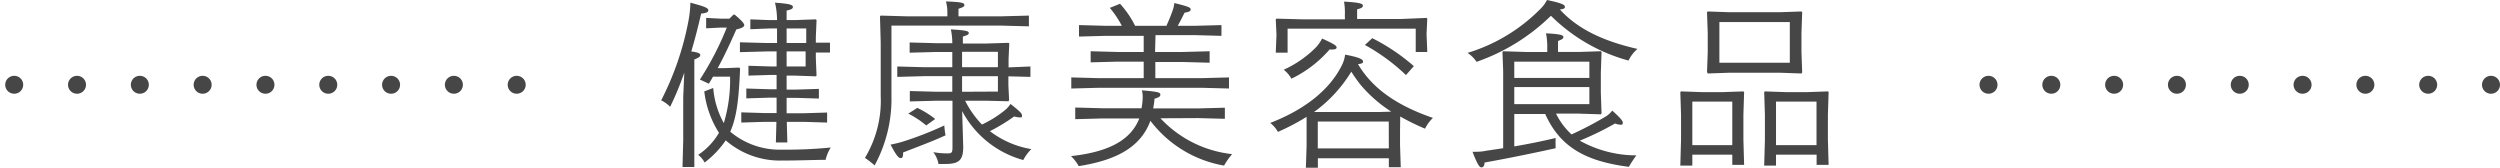
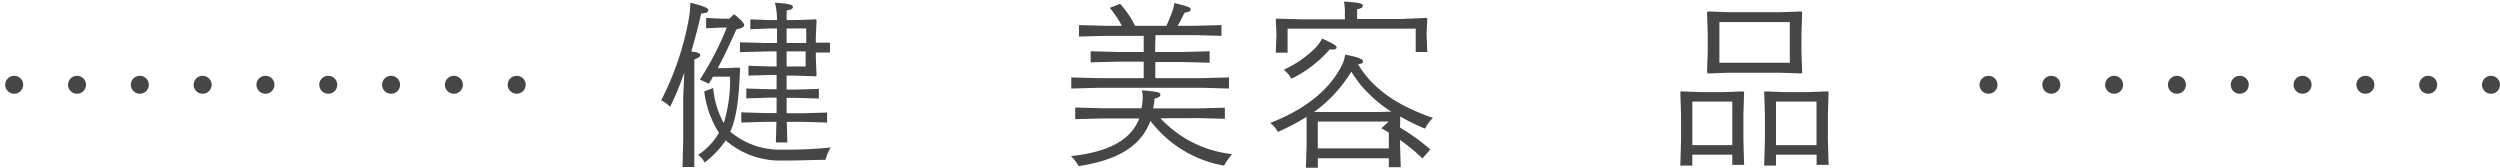
<svg xmlns="http://www.w3.org/2000/svg" viewBox="0 0 279.01 18.72">
  <g fill="#464646">
    <path d="m76.37 8.1a32.77 32.77 0 0 1 -1.58 3.82 3.62 3.62 0 0 0 -1-.72 32.69 32.69 0 0 0 3-8.64 12.72 12.72 0 0 0 .26-2.26c1.44.38 2 .58 2 .82s-.16.32-.8.4c-.32 1.4-.68 2.82-1.1 4.22.86.12 1 .24 1 .42s-.22.3-.66.48v12h-1.32l.08-3v-4.8zm4.63 7.56a10.82 10.82 0 0 1 -2.36 2.48 2.71 2.71 0 0 0 -.72-.86 7.42 7.42 0 0 0 2.32-2.46 10.93 10.93 0 0 1 -1.64-4.62l1-.38a9.61 9.61 0 0 0 1.18 3.92 16.72 16.72 0 0 0 .7-5.18h-1.91c-.14.26-.3.52-.46.78l-1-.46a33.51 33.51 0 0 0 3-5.8h-.7l-1.6.08v-1.16l1.6.08h1l.44-.44h.15c.86.72 1.06 1 1.06 1.18s-.34.36-.88.46c-.78 1.76-1.36 3-2.08 4.32h.9l1.5-.06.1.1c-.14 3.32-.36 5.4-1.1 7.06a8.59 8.59 0 0 0 5.84 2 48.57 48.57 0 0 0 5.38-.24 4.48 4.48 0 0 0 -.58 1.38c-1.44 0-2.78.08-5.2.08a9.22 9.22 0 0 1 -5.86-2.18zm4.58-9.92-3 .08v-1.1l3 .08h1.14v-1.62h-.92l-2.06.08v-1.1l2.08.08h.9a8.13 8.13 0 0 0 -.23-1.94c1.74.12 2 .26 2 .48s-.26.3-.7.4v1.06h.94l2.32-.08.08.08-.08 1.92v.6h1.58v1.1h-1.58v.66l.08 1.92-.08.08-2.32-.08h-.94v1.56h1l2.6-.08v1.08l-2.6-.08h-1v1.72h1.92l2.6-.08v1.12l-2.6-.08h-1.9l.06 2.3h-1.28l.06-2.3h-1.32l-2.6.08v-1.14l2.6.08h1.34v-1.72h-.78l-2.6.08v-1.1l2.6.08h.78v-1.6h-.56l-2.58.08v-1.1l2.58.08h.56v-1.68zm4.4-.94v-1.62h-2.19v1.62zm-2.19 2.62h2.12v-1.68h-2.12z" />
-     <path d="m111.83 1.82 3-.08v1.2l-3-.08h-12.34v7.86a15.49 15.49 0 0 1 -1.88 7.74 9.89 9.89 0 0 0 -1.08-.84 12.34 12.34 0 0 0 1.76-6.94v-5.94l-.08-2.92.08-.08 2.88.08h4.56v-.5a4.45 4.45 0 0 0 -.16-1.16c1.82.06 2.06.18 2.06.4s-.22.26-.66.42v.84zm-11.12 14a37.81 37.81 0 0 0 4.68-1.82 7.53 7.53 0 0 0 .14 1.1c-1.56.72-3.08 1.26-4.74 1.92 0 .46-.06.62-.24.62s-.38 0-1.16-1.5a13.66 13.66 0 0 0 1.32-.32zm7-4.58a10.85 10.85 0 0 0 1.88 2.66 12.36 12.36 0 0 0 2.41-1.48 3.35 3.35 0 0 0 .78-.82c1.18.94 1.28 1.08 1.28 1.32s-.1.18-.3.18a2.91 2.91 0 0 1 -.58-.1 21.21 21.21 0 0 1 -2.7 1.64 10.41 10.41 0 0 0 4.62 2 5.19 5.19 0 0 0 -.9 1.22 11 11 0 0 1 -6.82-5.46l.12 4c0 1.48-.48 1.9-2 1.9h-.76a3.08 3.08 0 0 0 -.58-1.32 8.65 8.65 0 0 0 1.6.14c.44 0 .54-.08.54-.66v-5.22h-1.76l-3 .08v-1.16l3 .08h1.74v-1.74h-3.14l-3 .08v-1.16l3 .08h3.14v-1.7h-1.76l-3 .08v-1.14l3 .08h1.76a7.28 7.28 0 0 0 -.16-1.54c1.74.1 2 .2 2 .4s-.22.26-.66.4v.78h2.54l2.56-.08.08.08-.08 1.72v.94l2.44-.1v1.16l-2.46-.06v1l.08 1.66-.08.12-2.54-.06zm-4.34 2.76a10.5 10.5 0 0 0 -2-1.32l1-.64a9.94 9.94 0 0 1 2 1.24zm8-8.22h-4v1.72h4zm0 4.44v-1.72h-4v1.74z" />
    <path d="m129.51 13.2a12.83 12.83 0 0 0 8 4 7.92 7.92 0 0 0 -.9 1.28 13.11 13.11 0 0 1 -8.22-5c-1.14 3.12-4.1 4.44-8 5.06a5.07 5.07 0 0 0 -.86-1.12c4.06-.44 6.64-1.7 7.62-4.2h-4.15l-3 .08v-1.3l3 .08h4.4a7.92 7.92 0 0 0 .12-1 3.14 3.14 0 0 0 -.08-1c1.86.16 2.06.24 2.06.48s-.22.32-.66.46c0 .36-.08.72-.14 1.08h5l3-.08v1.24l-3-.08zm-.6-7.4h3.09l3-.08v1.28l-3-.08h-3.06v1.8h5.22l3-.08v1.24l-3-.08h-11.6l-3 .08v-1.24l3 .08h5.08v-1.84h-2.92l-3 .08v-1.24l3 .08h2.92v-1.8h-4.22l-3 .08v-1.28l3 .08h1.78a10.81 10.81 0 0 0 -1.34-2l1.14-.46a10.69 10.69 0 0 1 1.68 2.46h3.5c.28-.64.52-1.2.68-1.68a3.45 3.45 0 0 0 .2-.86c1.56.38 1.82.5 1.82.7s-.08.26-.68.38c-.24.48-.5 1-.76 1.46h1.88l3-.08v1.2l-3-.08h-4.36z" />
-     <path d="m156.25 14.6v1.58l.08 2.48h-1.33v-1h-7.92v1.1h-1.34l.08-2.46v-1.7-1.56a25.16 25.16 0 0 1 -3.2 1.68 3.25 3.25 0 0 0 -.86-1c3.88-1.5 6.64-3.7 8-6.44a3.66 3.66 0 0 0 .36-1.18c1.64.3 2 .54 2 .76s-.16.24-.56.3c1.72 2.9 4.6 4.7 8.36 6a4.32 4.32 0 0 0 -.88 1.2 25 25 0 0 1 -2.77-1.36zm-6.16-12.88a7.34 7.34 0 0 0 -.09-1.54c1.82.1 2.1.24 2.1.44s-.14.3-.64.42v1.08h4.88l2.87-.12.08.08-.08 1.72.08 2h-1.29v-2.6h-14.3v2.68h-1.32l.08-2-.08-1.72.08-.08 2.92.08h4.72zm-2.54 2.58c1.46.66 1.62.82 1.62 1s-.24.26-.78.22a13.2 13.2 0 0 1 -4.26 3.26 3.64 3.64 0 0 0 -.86-1 12 12 0 0 0 3.54-2.44 4.12 4.12 0 0 0 .74-1.04zm7.72 8.16a15.28 15.28 0 0 1 -3.38-2.94 16.66 16.66 0 0 1 -1.08-1.52 15.41 15.41 0 0 1 -4.16 4.5h1.48 5.8zm-.28 1.1h-7.92v3h7.93zm-1.84-9.3a22.2 22.2 0 0 1 4.64 3.12l-.88 1a21.61 21.61 0 0 0 -4.58-3.36z" />
-     <path d="m164.79 6.9a3.79 3.79 0 0 0 -1-1 19.26 19.26 0 0 0 8.06-4.84 3.89 3.89 0 0 0 .8-1.06c1.7.36 2 .54 2 .76s-.18.24-.56.3c2 2.2 4.88 3.54 8.66 4.4a3.86 3.86 0 0 0 -1 1.3 19.58 19.58 0 0 1 -8.66-5 22.29 22.29 0 0 1 -8.3 5.14zm4.21 9.44c1.62-.28 3.2-.6 4.62-.94a10.94 10.94 0 0 0 0 1.14c-2.44.54-5.26 1.12-7.94 1.6 0 .36-.14.54-.34.54s-.42-.22-1-1.74c.54 0 1 0 1.42-.1l2-.3v-8.62l-.08-2.12.08-.08 2.52.08h2.4v-.54a7.34 7.34 0 0 0 -.14-1.54c1.7.08 1.94.22 1.94.42s-.18.26-.6.44v1.22h2.26l2.52-.08.08.08-.08 2.32v2.24l.08 2.28-.08.12-2.52-.08h-2.48a7.7 7.7 0 0 0 1.73 2.32 37.67 37.67 0 0 0 3.82-2 2.56 2.56 0 0 0 .72-.66c1.12 1 1.18 1.2 1.18 1.38s-.08.2-.26.2a1.77 1.77 0 0 1 -.6-.14 33.81 33.81 0 0 1 -3.94 1.92 13 13 0 0 0 6.32 1.64 11.69 11.69 0 0 0 -.84 1.28c-4.78-.62-7.66-2.16-9.34-5.9h-3.45zm8.38-9.46h-8.38v1.82h8.38zm0 4.74v-1.9h-8.38v1.9z" />
+     <path d="m156.25 14.6v1.58l.08 2.48h-1.33v-1h-7.92v1.1h-1.34l.08-2.46v-1.7-1.56a25.16 25.16 0 0 1 -3.2 1.68 3.25 3.25 0 0 0 -.86-1c3.88-1.5 6.64-3.7 8-6.44a3.66 3.66 0 0 0 .36-1.18c1.64.3 2 .54 2 .76s-.16.24-.56.3c1.72 2.9 4.6 4.7 8.36 6a4.32 4.32 0 0 0 -.88 1.2 25 25 0 0 1 -2.77-1.36zm-6.16-12.88a7.34 7.34 0 0 0 -.09-1.54c1.82.1 2.1.24 2.1.44s-.14.3-.64.42v1.08h4.88l2.87-.12.08.08-.08 1.72.08 2h-1.29v-2.6h-14.3v2.68h-1.32l.08-2-.08-1.72.08-.08 2.92.08h4.72zm-2.54 2.58c1.46.66 1.62.82 1.62 1s-.24.26-.78.22a13.2 13.2 0 0 1 -4.26 3.26 3.64 3.64 0 0 0 -.86-1 12 12 0 0 0 3.54-2.44 4.12 4.12 0 0 0 .74-1.04zm7.72 8.16a15.28 15.28 0 0 1 -3.38-2.94 16.66 16.66 0 0 1 -1.08-1.52 15.41 15.41 0 0 1 -4.16 4.5h1.48 5.8zm-.28 1.1h-7.92v3h7.93za22.2 22.2 0 0 1 4.64 3.12l-.88 1a21.61 21.61 0 0 0 -4.58-3.36z" />
    <path d="m188.87 17.26v1.22h-1.34l.08-2.84v-2.84l-.08-2.52.08-.08 2.32.08h2.32l2.32-.08.08.08-.08 2.52v2.76l.08 2.84h-1.32v-1.14zm4.46-5.92h-4.46v4.86h4.46zm-.42-3.22-2.3.08-.1-.14.08-2.26v-2.1l-.08-2.34.08-.08 2.32.08h5.82l2.32-.08.08.08-.08 2.34v2.1l.08 2.28-.08.12-2.32-.08zm6.84-5.66h-7.86v4.54h7.86zm-1.54 14.8v1.22h-1.32l.08-2.84v-2.84l-.08-2.52.08-.08 2.32.08h2.38l2.33-.08.08.08-.08 2.52v2.76l.08 2.84h-1.34v-1.14zm4.52-5.92h-4.52v4.86h4.52z" />
  </g>
  <g style="fill:none;stroke:#464646;stroke-linecap:round;stroke-linejoin:round;stroke-width:2;stroke-dasharray:.01 7">
    <path d="m57.67 9.46h-56.67" />
    <path d="m278.01 9.46h-56.67" />
  </g>
</svg>